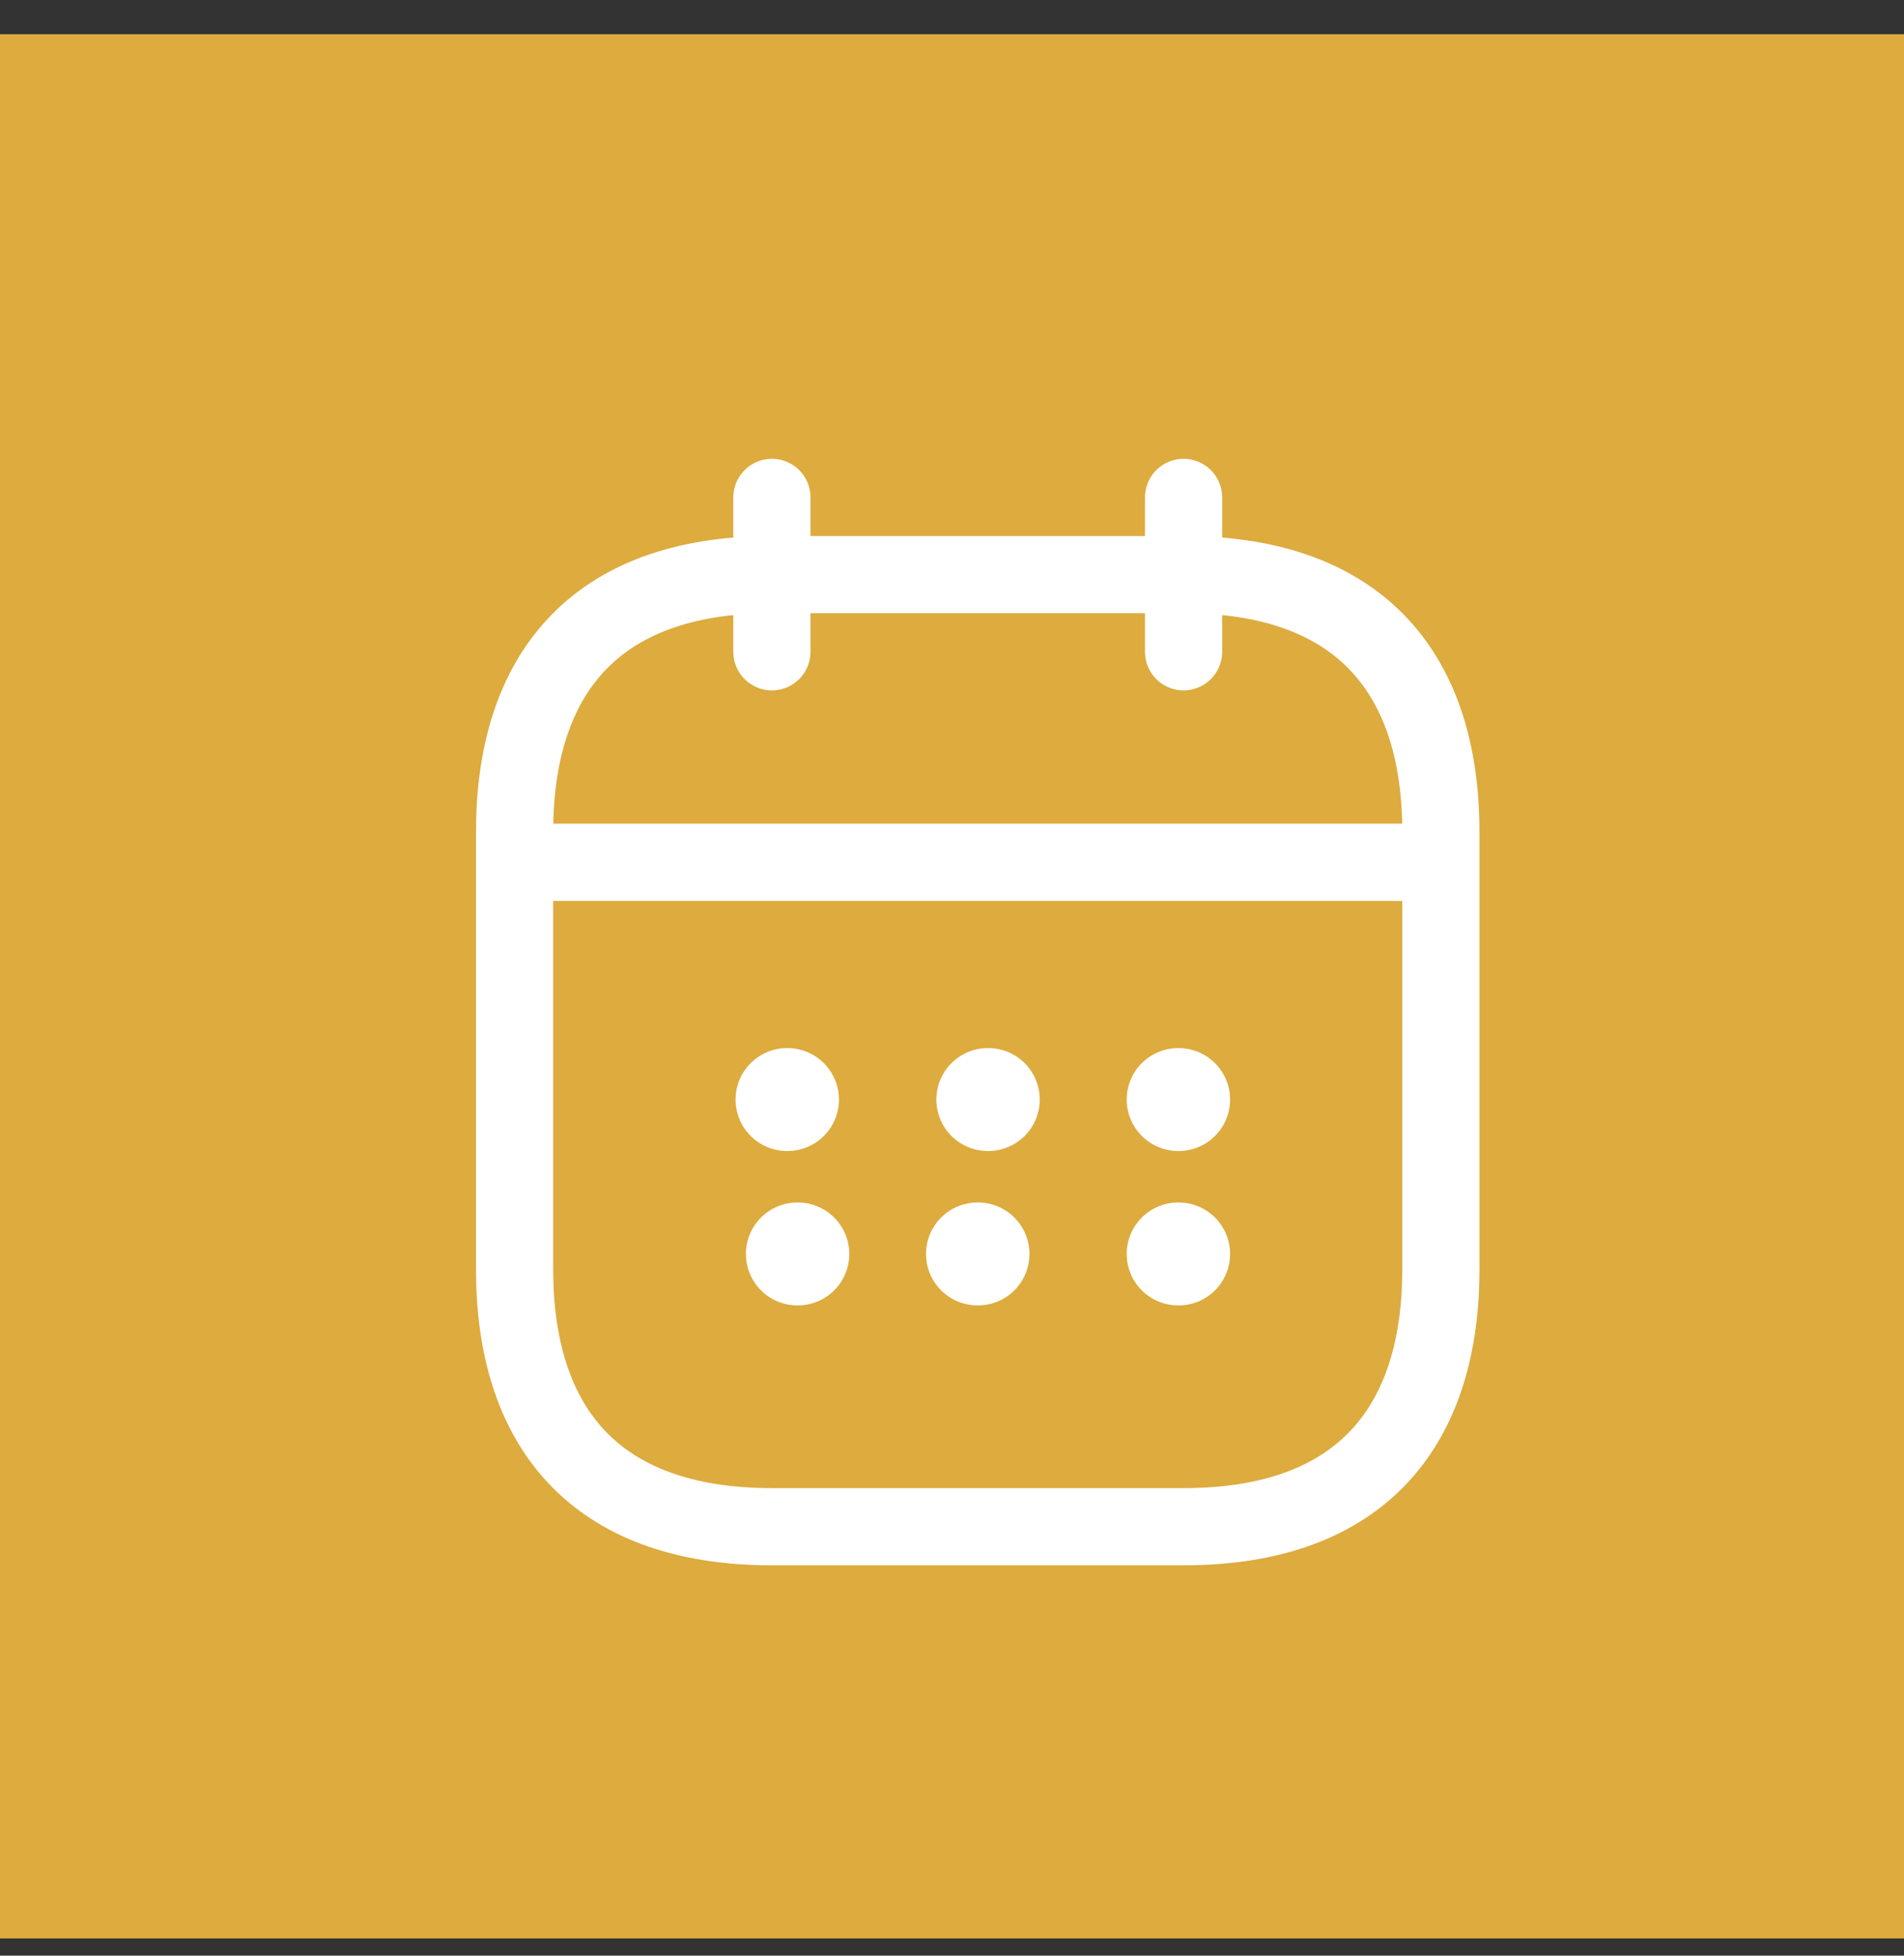
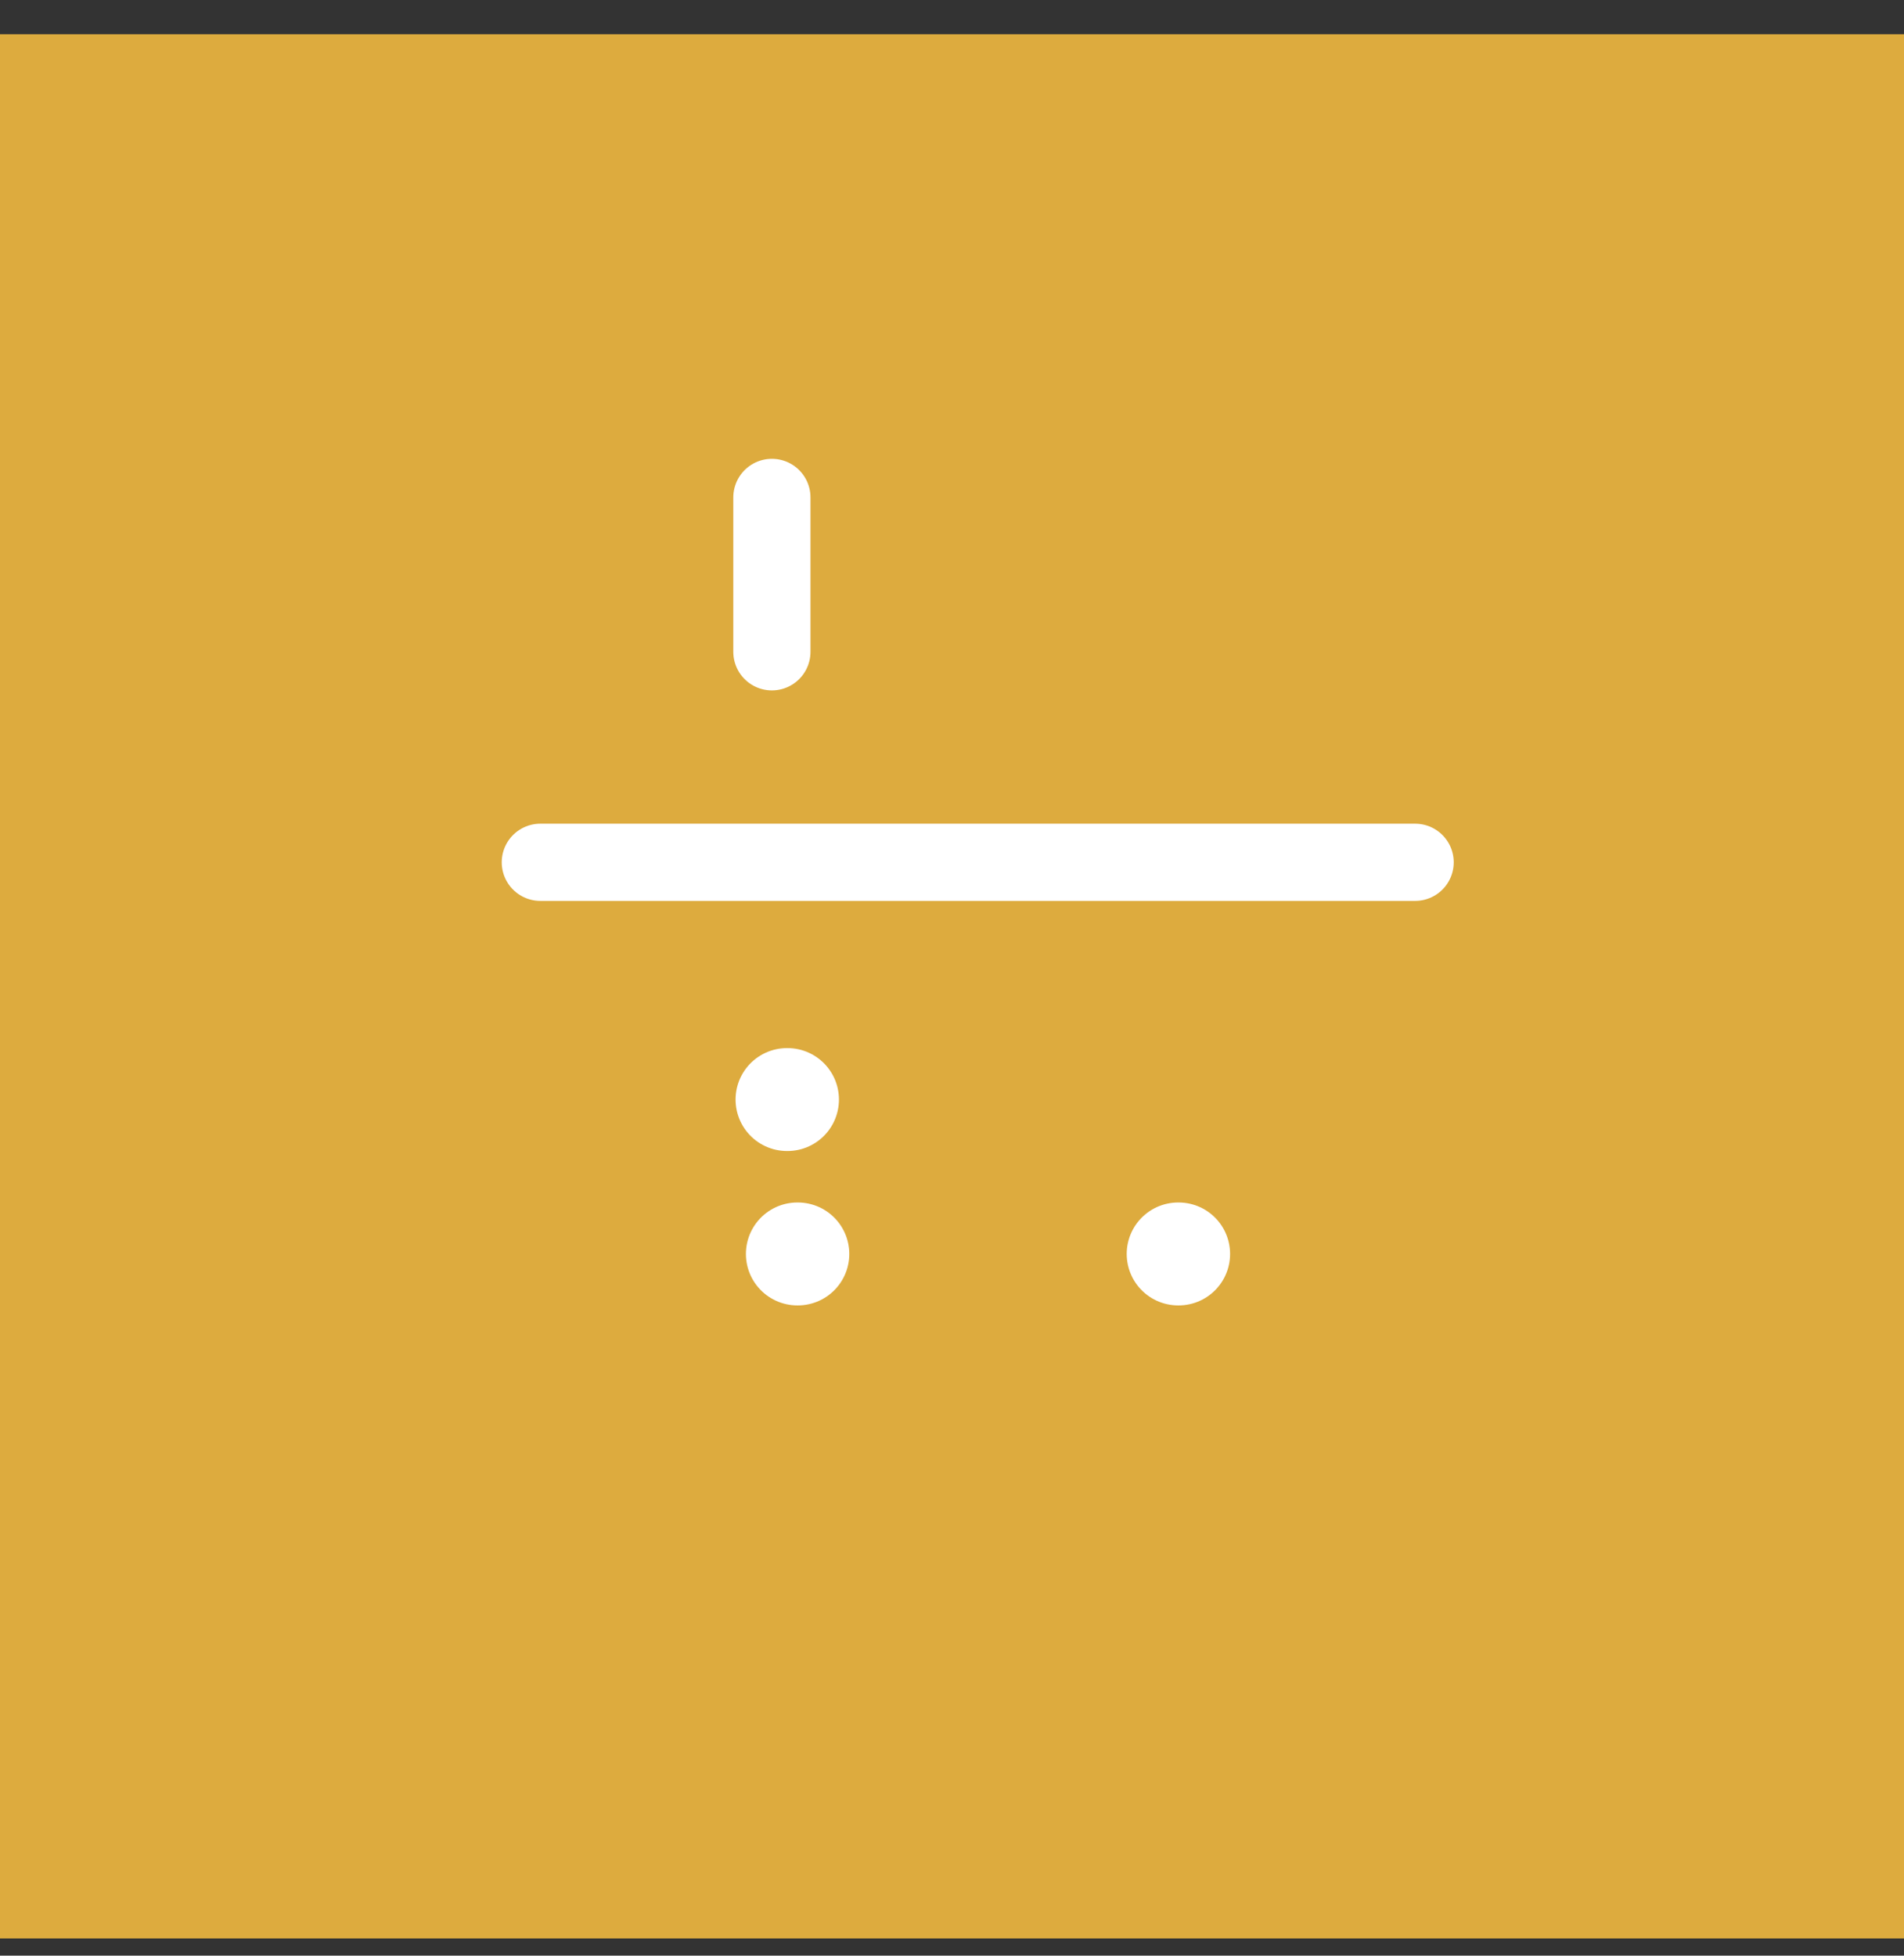
<svg xmlns="http://www.w3.org/2000/svg" width="37" height="38" viewBox="0 0 37 38" fill="none">
  <rect x="0" y="0" width="37" height="38" fill="#333333" stroke="none" />
  <rect y="0.665" width="37" height="37" fill="#DDAB3E" />
  <path d="M15 9.665V12.665" stroke="white" stroke-width="1.5" stroke-miterlimit="10" stroke-linecap="round" stroke-linejoin="round" />
-   <path d="M23 9.665V12.665" stroke="white" stroke-width="1.5" stroke-miterlimit="10" stroke-linecap="round" stroke-linejoin="round" />
  <path d="M10.5 16.755H27.5" stroke="white" stroke-width="1.5" stroke-miterlimit="10" stroke-linecap="round" stroke-linejoin="round" />
-   <path d="M28 16.165V24.665C28 27.665 26.5 29.665 23 29.665H15C11.5 29.665 10 27.665 10 24.665V16.165C10 13.165 11.5 11.165 15 11.165H23C26.5 11.165 28 13.165 28 16.165Z" stroke="white" stroke-width="1.5" stroke-miterlimit="10" stroke-linecap="round" stroke-linejoin="round" />
-   <path d="M18.995 24.365H19.005" stroke="white" stroke-width="2" stroke-linecap="round" stroke-linejoin="round" />
  <path d="M15.294 21.365H15.303" stroke="white" stroke-width="2" stroke-linecap="round" stroke-linejoin="round" />
-   <path d="M22.895 21.365H22.904" stroke="white" stroke-width="2" stroke-linecap="round" stroke-linejoin="round" />
  <path d="M22.895 24.365H22.904" stroke="white" stroke-width="2" stroke-linecap="round" stroke-linejoin="round" />
-   <path d="M19.196 21.365H19.205" stroke="white" stroke-width="2" stroke-linecap="round" stroke-linejoin="round" />
  <path d="M15.495 24.365H15.504" stroke="white" stroke-width="2" stroke-linecap="round" stroke-linejoin="round" />
</svg>